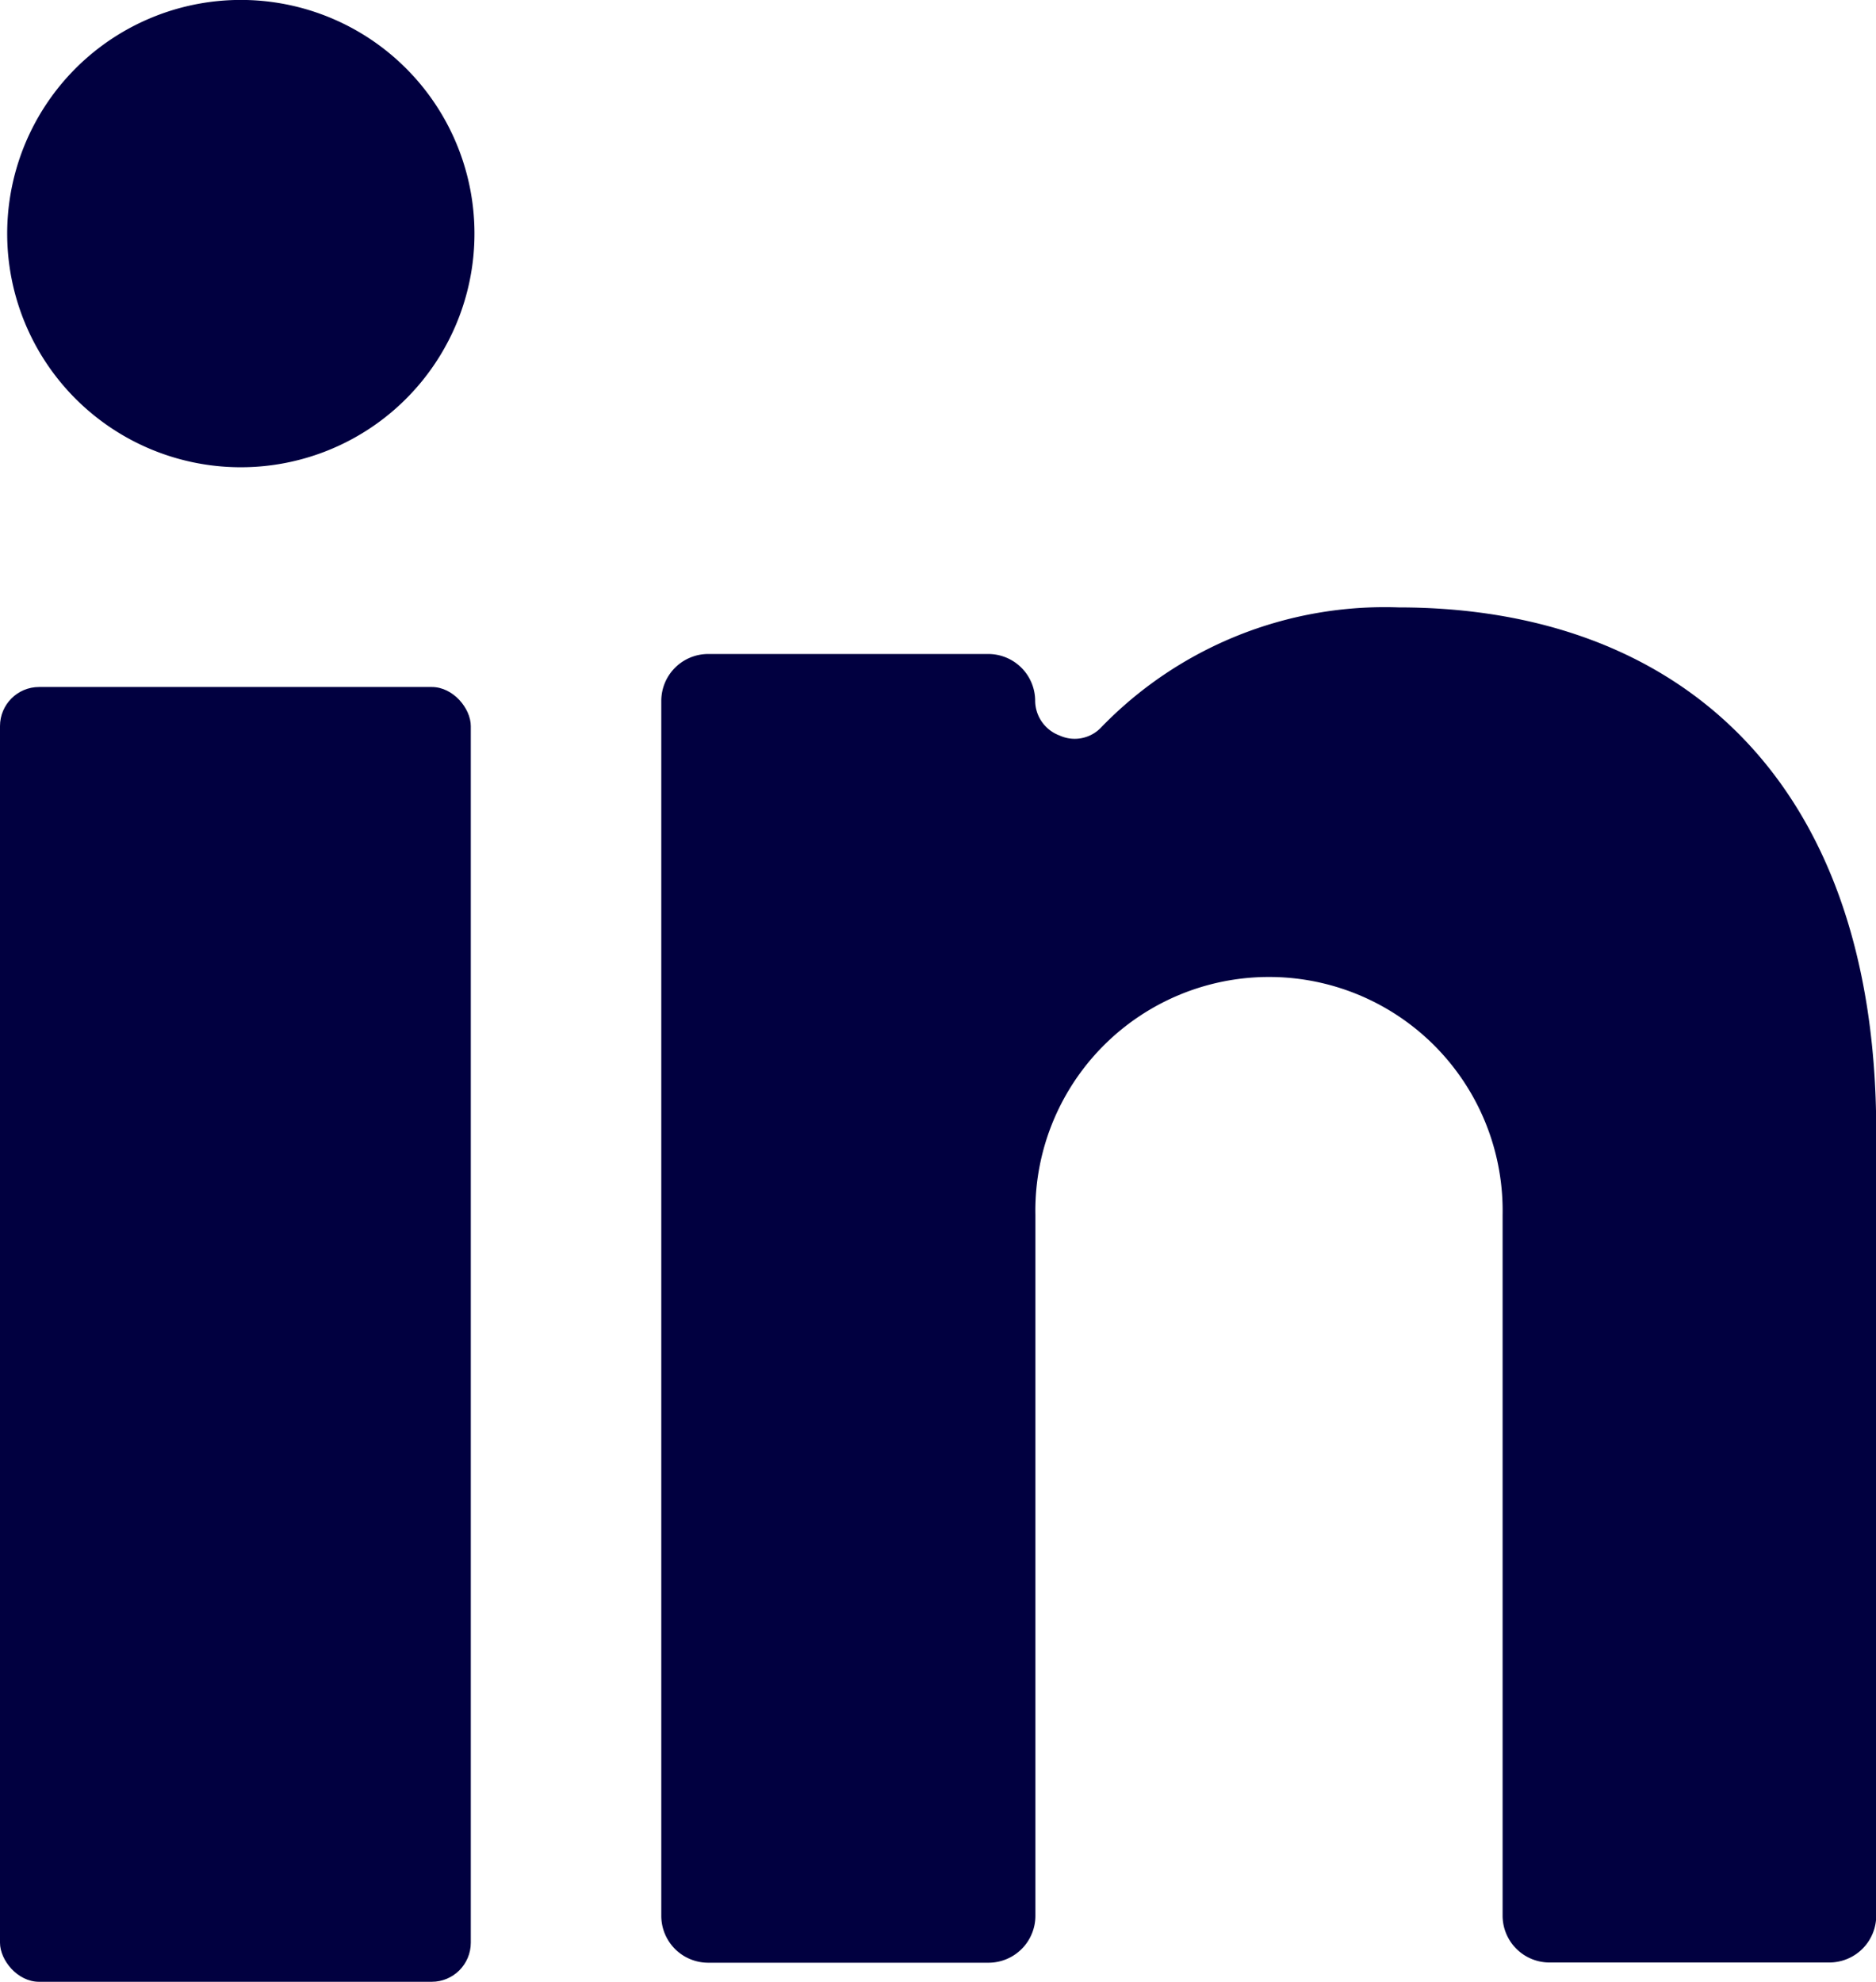
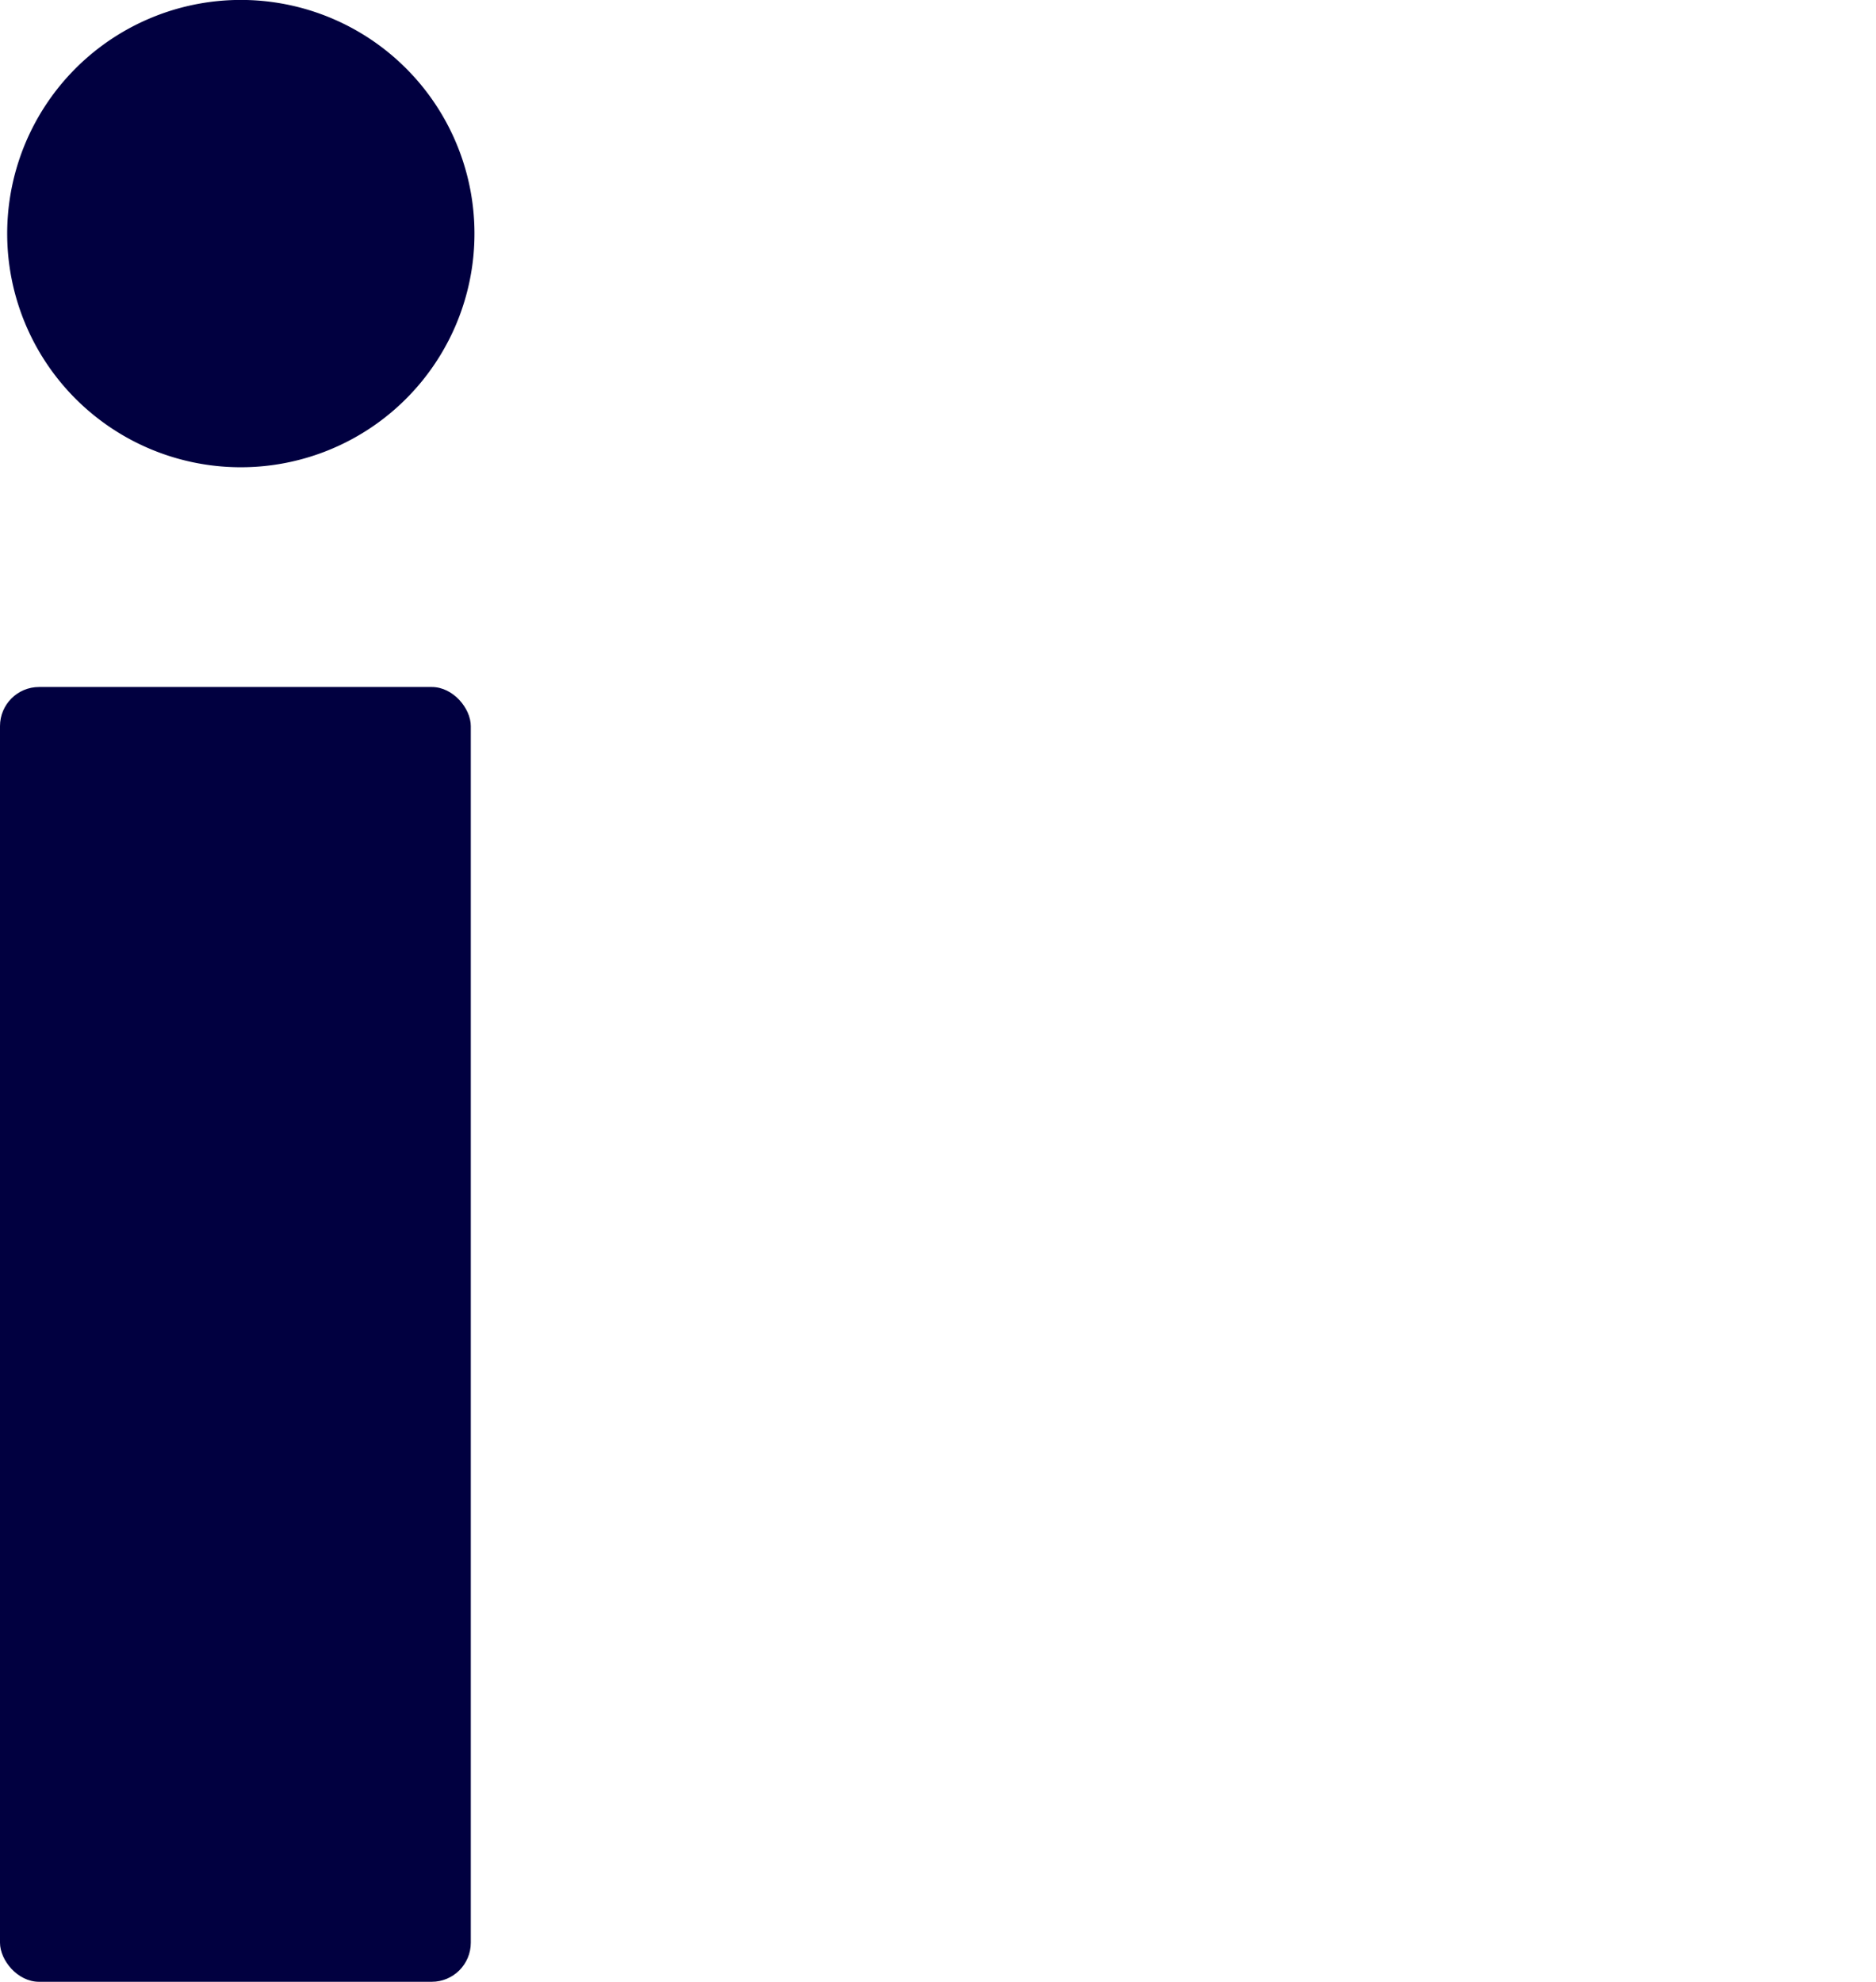
<svg xmlns="http://www.w3.org/2000/svg" width="24" height="25.351" viewBox="0 0 24 25.351">
  <g id="linkedin" transform="translate(-1.939 -1.5)">
    <rect id="Rectangle_8114" data-name="Rectangle 8114" width="6.023" height="16.563" rx="0.5" transform="translate(1.939 10.288)" fill="#010040" />
    <path id="Path_22754" data-name="Path 22754" d="M4.965,7.477A2.989,2.989,0,1,0,2,4.489,2.989,2.989,0,0,0,4.965,7.477Z" transform="translate(0.031 0)" fill="#010040" />
-     <path id="Path_22755" data-name="Path 22755" d="M20.357,25.334h3.586a.6.6,0,0,0,.6-.6V14.695C24.541,10.188,21.994,8,18.432,8a5.045,5.045,0,0,0-3.8,1.53.466.466,0,0,1-.538.108.478.478,0,0,1-.311-.442.6.6,0,0,0-.6-.6H9.6a.6.6,0,0,0-.6.6V24.737a.6.6,0,0,0,.6.6h3.586a.6.6,0,0,0,.6-.6V15.771a2.989,2.989,0,1,1,5.977,0v8.966A.6.6,0,0,0,20.357,25.334Z" transform="translate(1.399 1.27)" fill="#010040" />
  </g>
</svg>